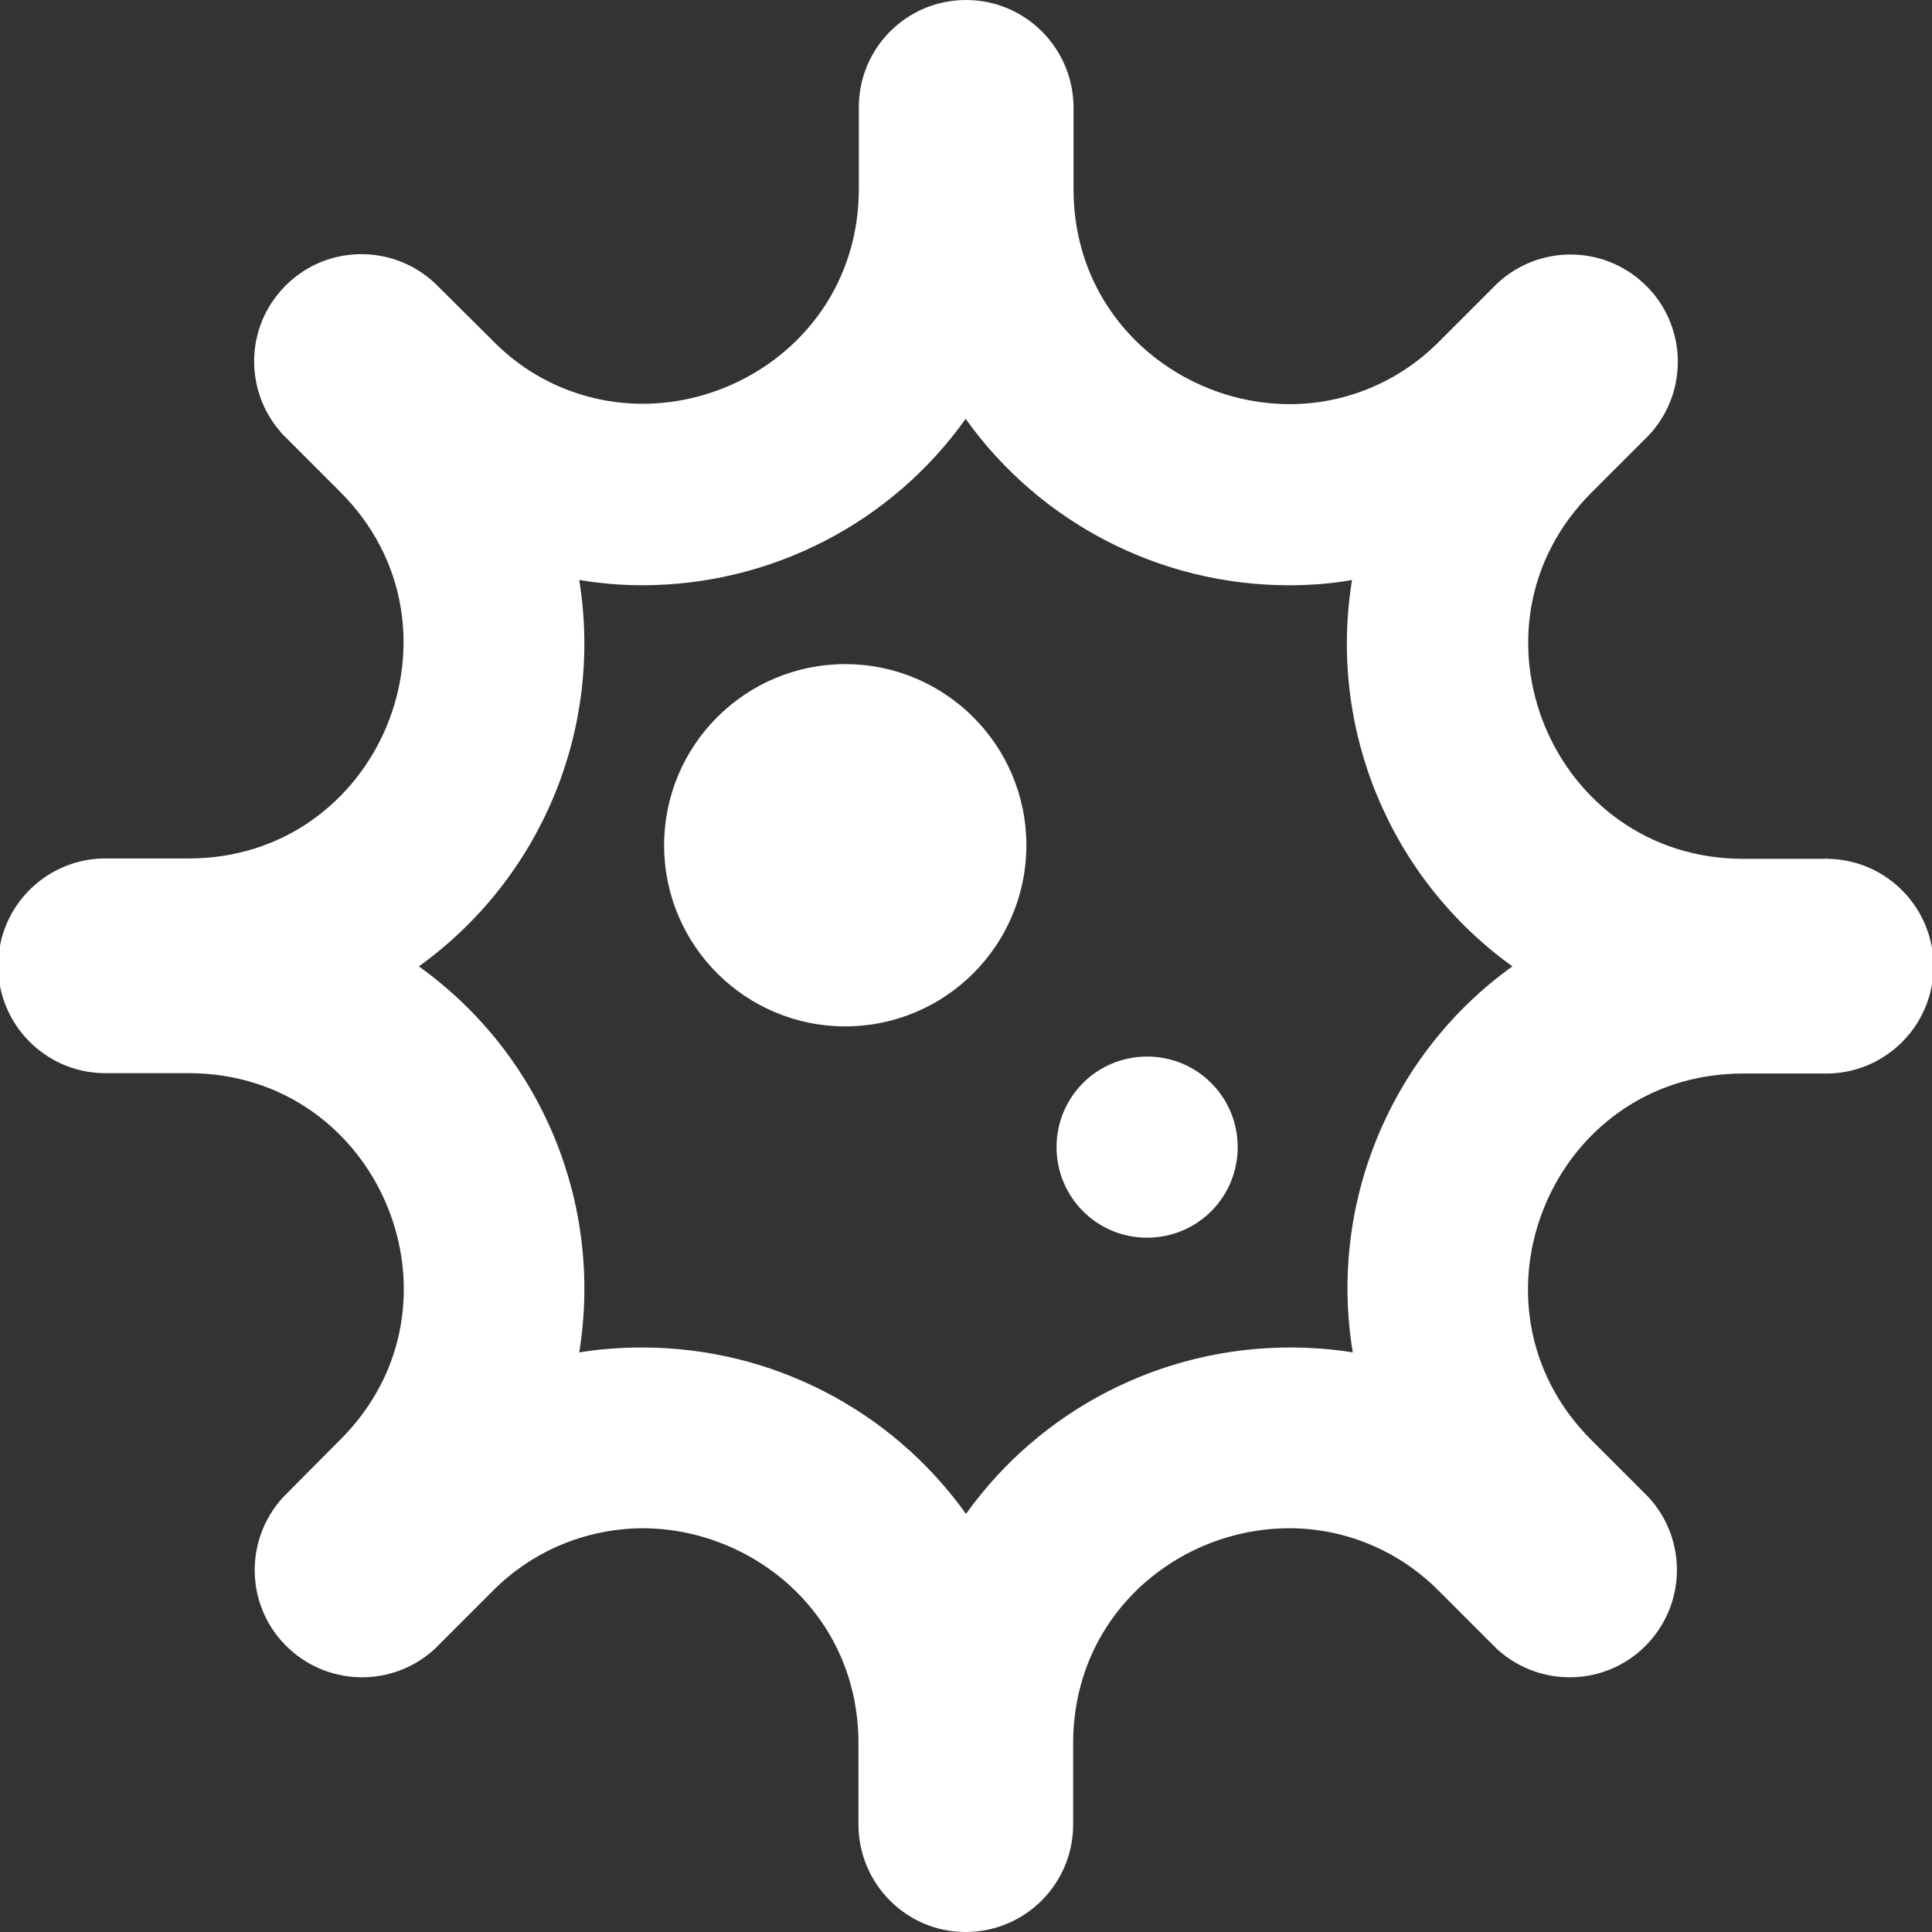
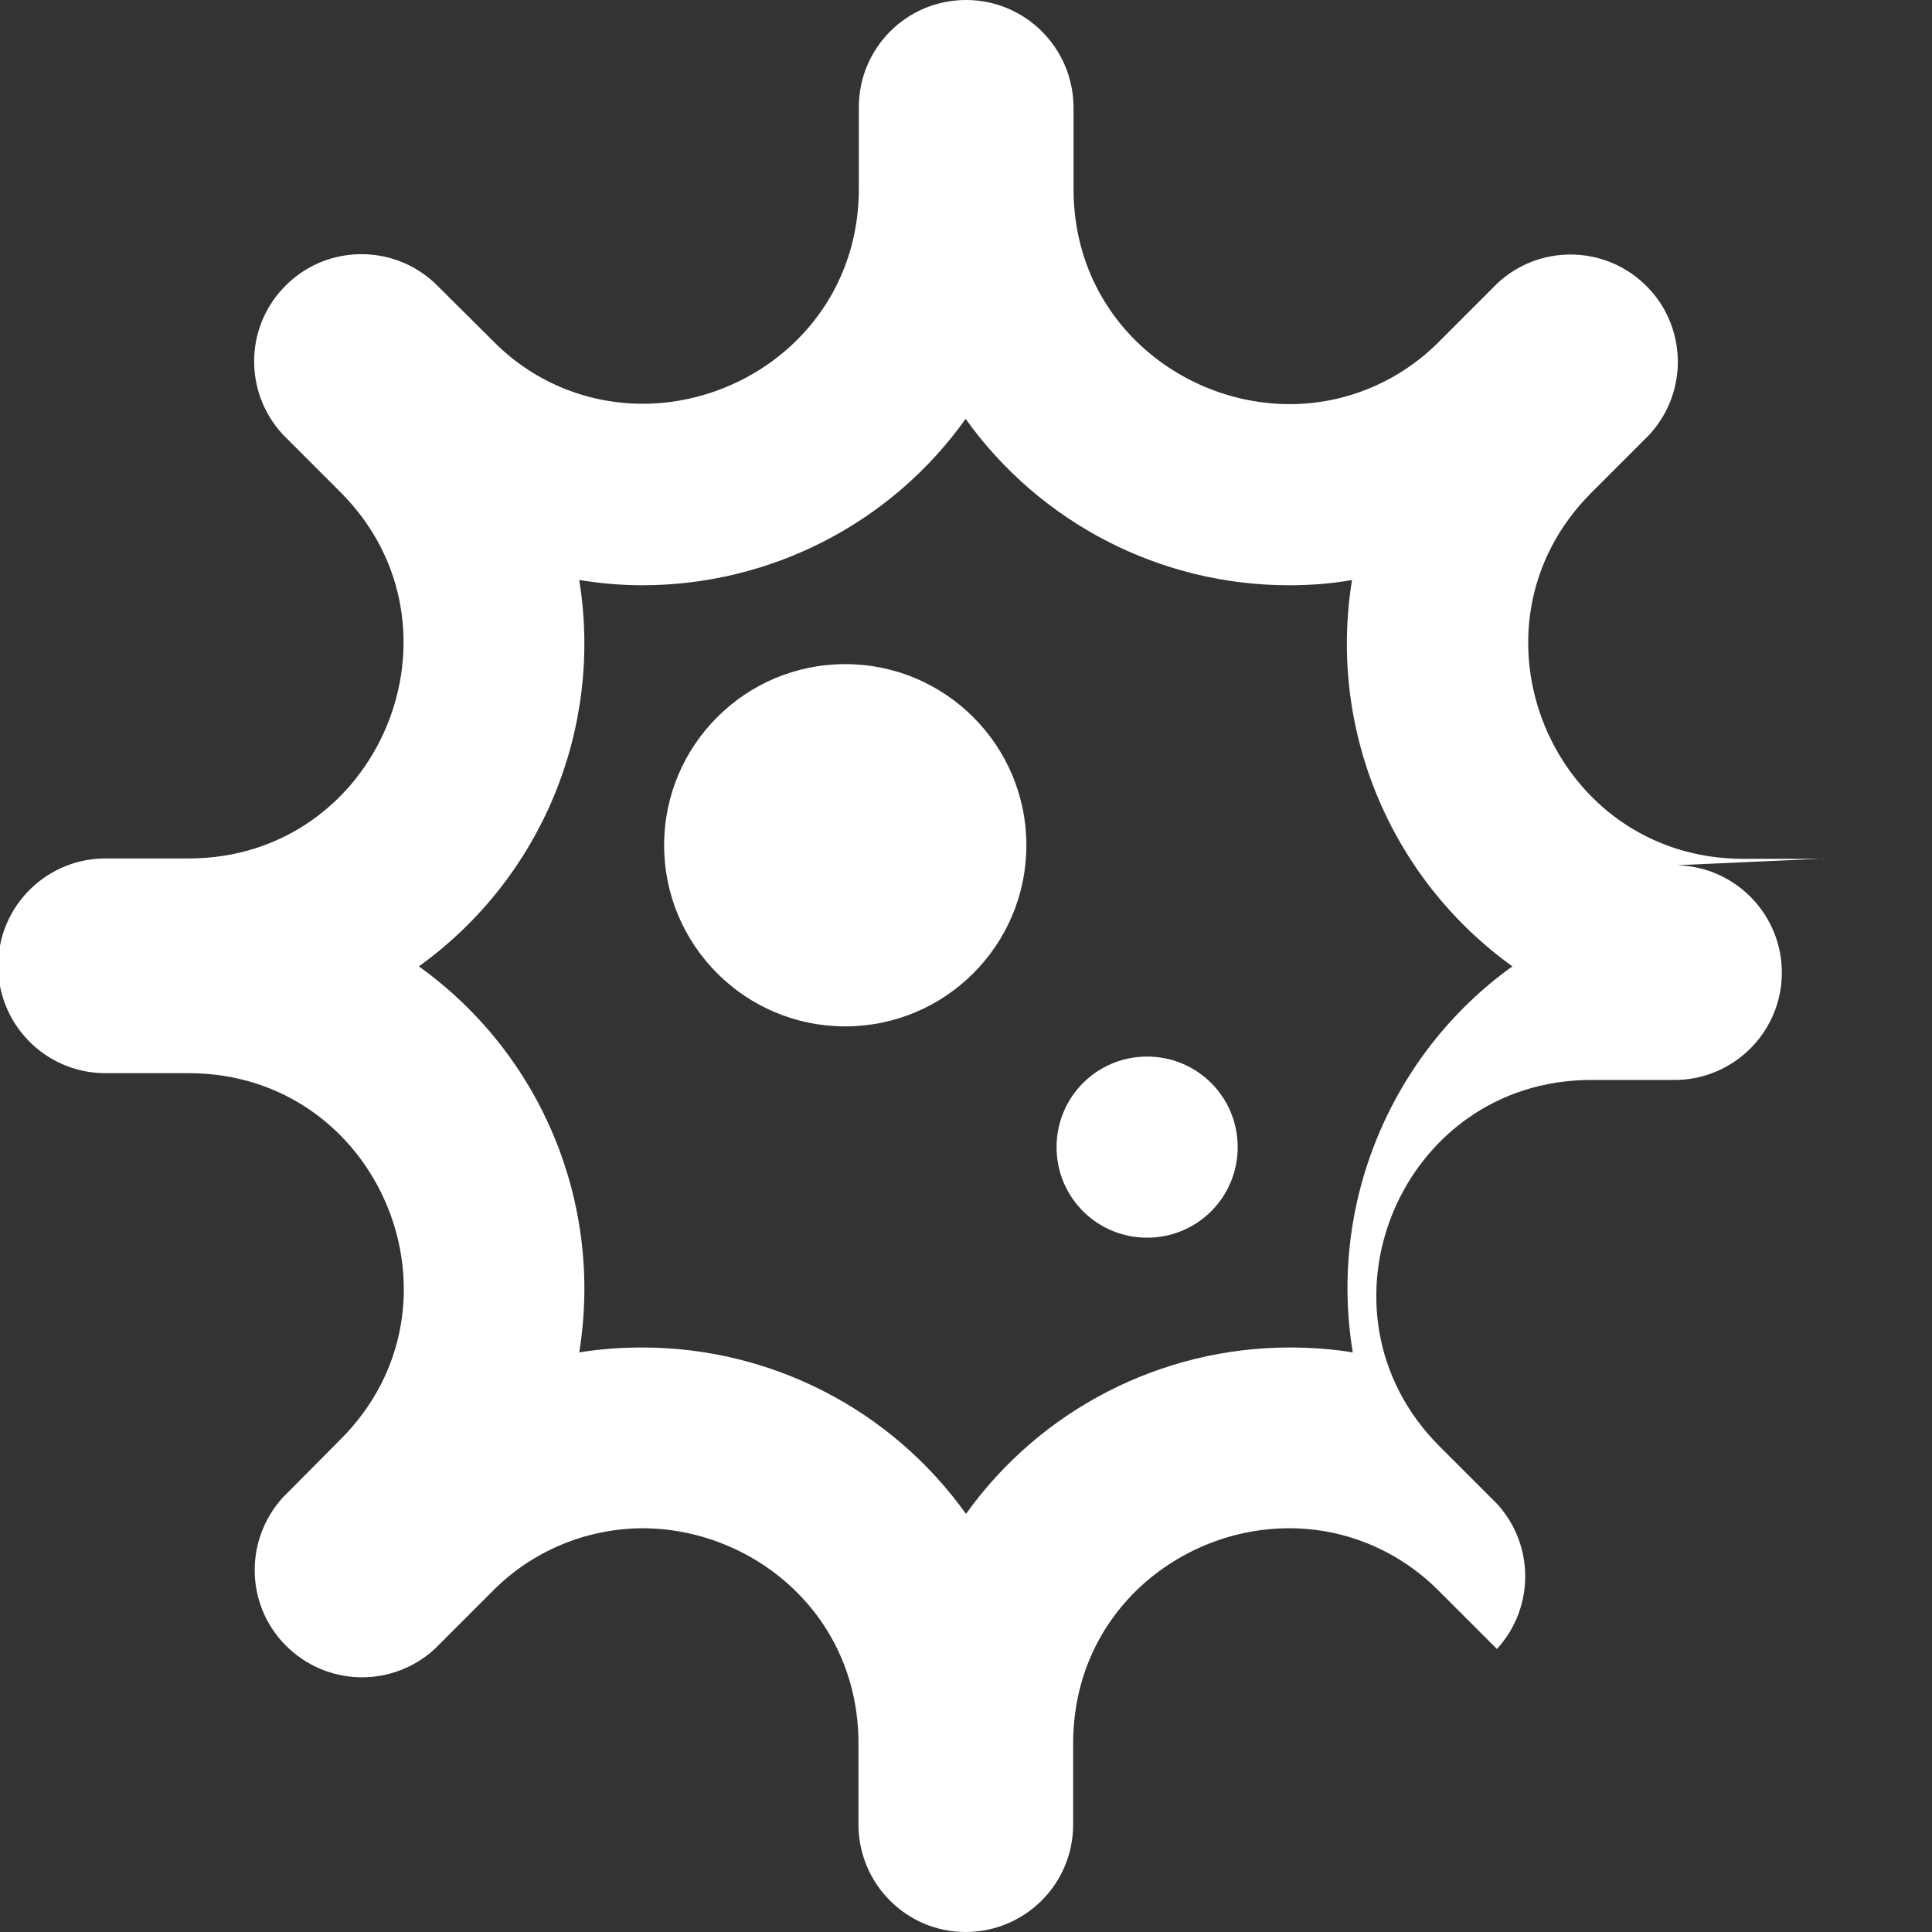
<svg xmlns="http://www.w3.org/2000/svg" version="1.1" id="Layer_1" x="0px" y="0px" viewBox="0 0 512 512" style="enable-background:new 0 0 512 512;" xml:space="preserve">
  <rect x="0" y="0" width="512" height="512" fill="#333333" stroke="none" />
  <style type="text/css">
	.st0{fill:#FFFFFF;}
</style>
-   <path class="st0" d="M224,176c-26.5,0-48,21.5-48,48s21.5,48,48,48s48-21.5,48-48S250.5,176,224,176z M304,280  c-13.3,0-24,10.7-24,24s10.7,24,24,24s24-10.7,24-24S317.3,280,304,280z M483.5,227.6H462c-50.7,0-76.1-61.3-40.2-97.1l15.2-15.2  c10.7-11.5,10.1-29.5-1.4-40.2c-10.9-10.2-27.9-10.2-38.8,0l-15.2,15.2c-10.5,10.7-24.8,16.8-39.8,16.8c-29.2,0-57.3-22.7-57.3-57  V28.4C284.4,12.7,271.7,0,256,0c-15.7,0-28.4,12.7-28.4,28.4V50c0,34.3-28.1,57-57.3,57c-15,0-29.3-6-39.8-16.8L115.2,75  C103.7,64.3,85.7,64.9,75,76.4c-10.2,10.9-10.2,27.8,0,38.8l15.2,15.2c35.8,35.8,10.4,97.1-40.2,97.1H28.5  c-15.7-0.3-28.7,12.2-29,27.9s12.2,28.7,27.9,29c0.4,0,0.7,0,1.1,0H50c50.7,0,76.1,61.3,40.2,97.1L75,396.8  c-10.6,11.6-9.9,29.6,1.7,40.2c10.9,10,27.6,10,38.5,0l15.2-15.2c10.5-10.7,24.8-16.7,39.8-16.8c29.2,0,57.3,22.7,57.3,57v21.5  c0,15.7,12.7,28.5,28.4,28.5c15.7,0,28.5-12.7,28.5-28.5V462c0-34.3,28-57,57.3-57c15,0,29.3,6.1,39.8,16.8l15.2,15.2  c11.6,10.6,29.6,9.9,40.2-1.7c10-10.9,10-27.6,0-38.5l-15.2-15.2c-35.8-35.8-10.5-97.1,40.2-97.1h21.5c15.7,0.3,28.7-12.2,29-27.9  c0.3-15.7-12.2-28.7-27.9-29C484.2,227.5,483.9,227.5,483.5,227.6L483.5,227.6z M365.1,301.2c-7.5,18.1-9.8,37.9-6.6,57.2  c-5.5-0.9-11.1-1.3-16.7-1.3c-34,0-66,16.4-85.8,44.1c-19.8-27.7-51.7-44.1-85.8-44.1c-5.6,0-11.2,0.4-16.7,1.3  c6.4-39.4-10-79-42.5-102.3c32.4-23.3,48.9-62.9,42.5-102.4c5.5,0.9,11.1,1.4,16.7,1.4c34,0,66-16.4,85.7-44.1  c19.8,27.7,51.7,44.1,85.7,44.1c5.6,0,11.2-0.4,16.7-1.4c-6.4,39.4,10,79,42.5,102.4C385,267.4,372.6,283.1,365.1,301.2z" />
+   <path class="st0" d="M224,176c-26.5,0-48,21.5-48,48s21.5,48,48,48s48-21.5,48-48S250.5,176,224,176z M304,280  c-13.3,0-24,10.7-24,24s10.7,24,24,24s24-10.7,24-24S317.3,280,304,280z M483.5,227.6H462c-50.7,0-76.1-61.3-40.2-97.1l15.2-15.2  c10.7-11.5,10.1-29.5-1.4-40.2c-10.9-10.2-27.9-10.2-38.8,0l-15.2,15.2c-10.5,10.7-24.8,16.8-39.8,16.8c-29.2,0-57.3-22.7-57.3-57  V28.4C284.4,12.7,271.7,0,256,0c-15.7,0-28.4,12.7-28.4,28.4V50c0,34.3-28.1,57-57.3,57c-15,0-29.3-6-39.8-16.8L115.2,75  C103.7,64.3,85.7,64.9,75,76.4c-10.2,10.9-10.2,27.8,0,38.8l15.2,15.2c35.8,35.8,10.4,97.1-40.2,97.1H28.5  c-15.7-0.3-28.7,12.2-29,27.9s12.2,28.7,27.9,29c0.4,0,0.7,0,1.1,0H50c50.7,0,76.1,61.3,40.2,97.1L75,396.8  c-10.6,11.6-9.9,29.6,1.7,40.2c10.9,10,27.6,10,38.5,0l15.2-15.2c10.5-10.7,24.8-16.7,39.8-16.8c29.2,0,57.3,22.7,57.3,57v21.5  c0,15.7,12.7,28.5,28.4,28.5c15.7,0,28.5-12.7,28.5-28.5V462c0-34.3,28-57,57.3-57c15,0,29.3,6.1,39.8,16.8l15.2,15.2  c10-10.9,10-27.6,0-38.5l-15.2-15.2c-35.8-35.8-10.5-97.1,40.2-97.1h21.5c15.7,0.3,28.7-12.2,29-27.9  c0.3-15.7-12.2-28.7-27.9-29C484.2,227.5,483.9,227.5,483.5,227.6L483.5,227.6z M365.1,301.2c-7.5,18.1-9.8,37.9-6.6,57.2  c-5.5-0.9-11.1-1.3-16.7-1.3c-34,0-66,16.4-85.8,44.1c-19.8-27.7-51.7-44.1-85.8-44.1c-5.6,0-11.2,0.4-16.7,1.3  c6.4-39.4-10-79-42.5-102.3c32.4-23.3,48.9-62.9,42.5-102.4c5.5,0.9,11.1,1.4,16.7,1.4c34,0,66-16.4,85.7-44.1  c19.8,27.7,51.7,44.1,85.7,44.1c5.6,0,11.2-0.4,16.7-1.4c-6.4,39.4,10,79,42.5,102.4C385,267.4,372.6,283.1,365.1,301.2z" />
</svg>